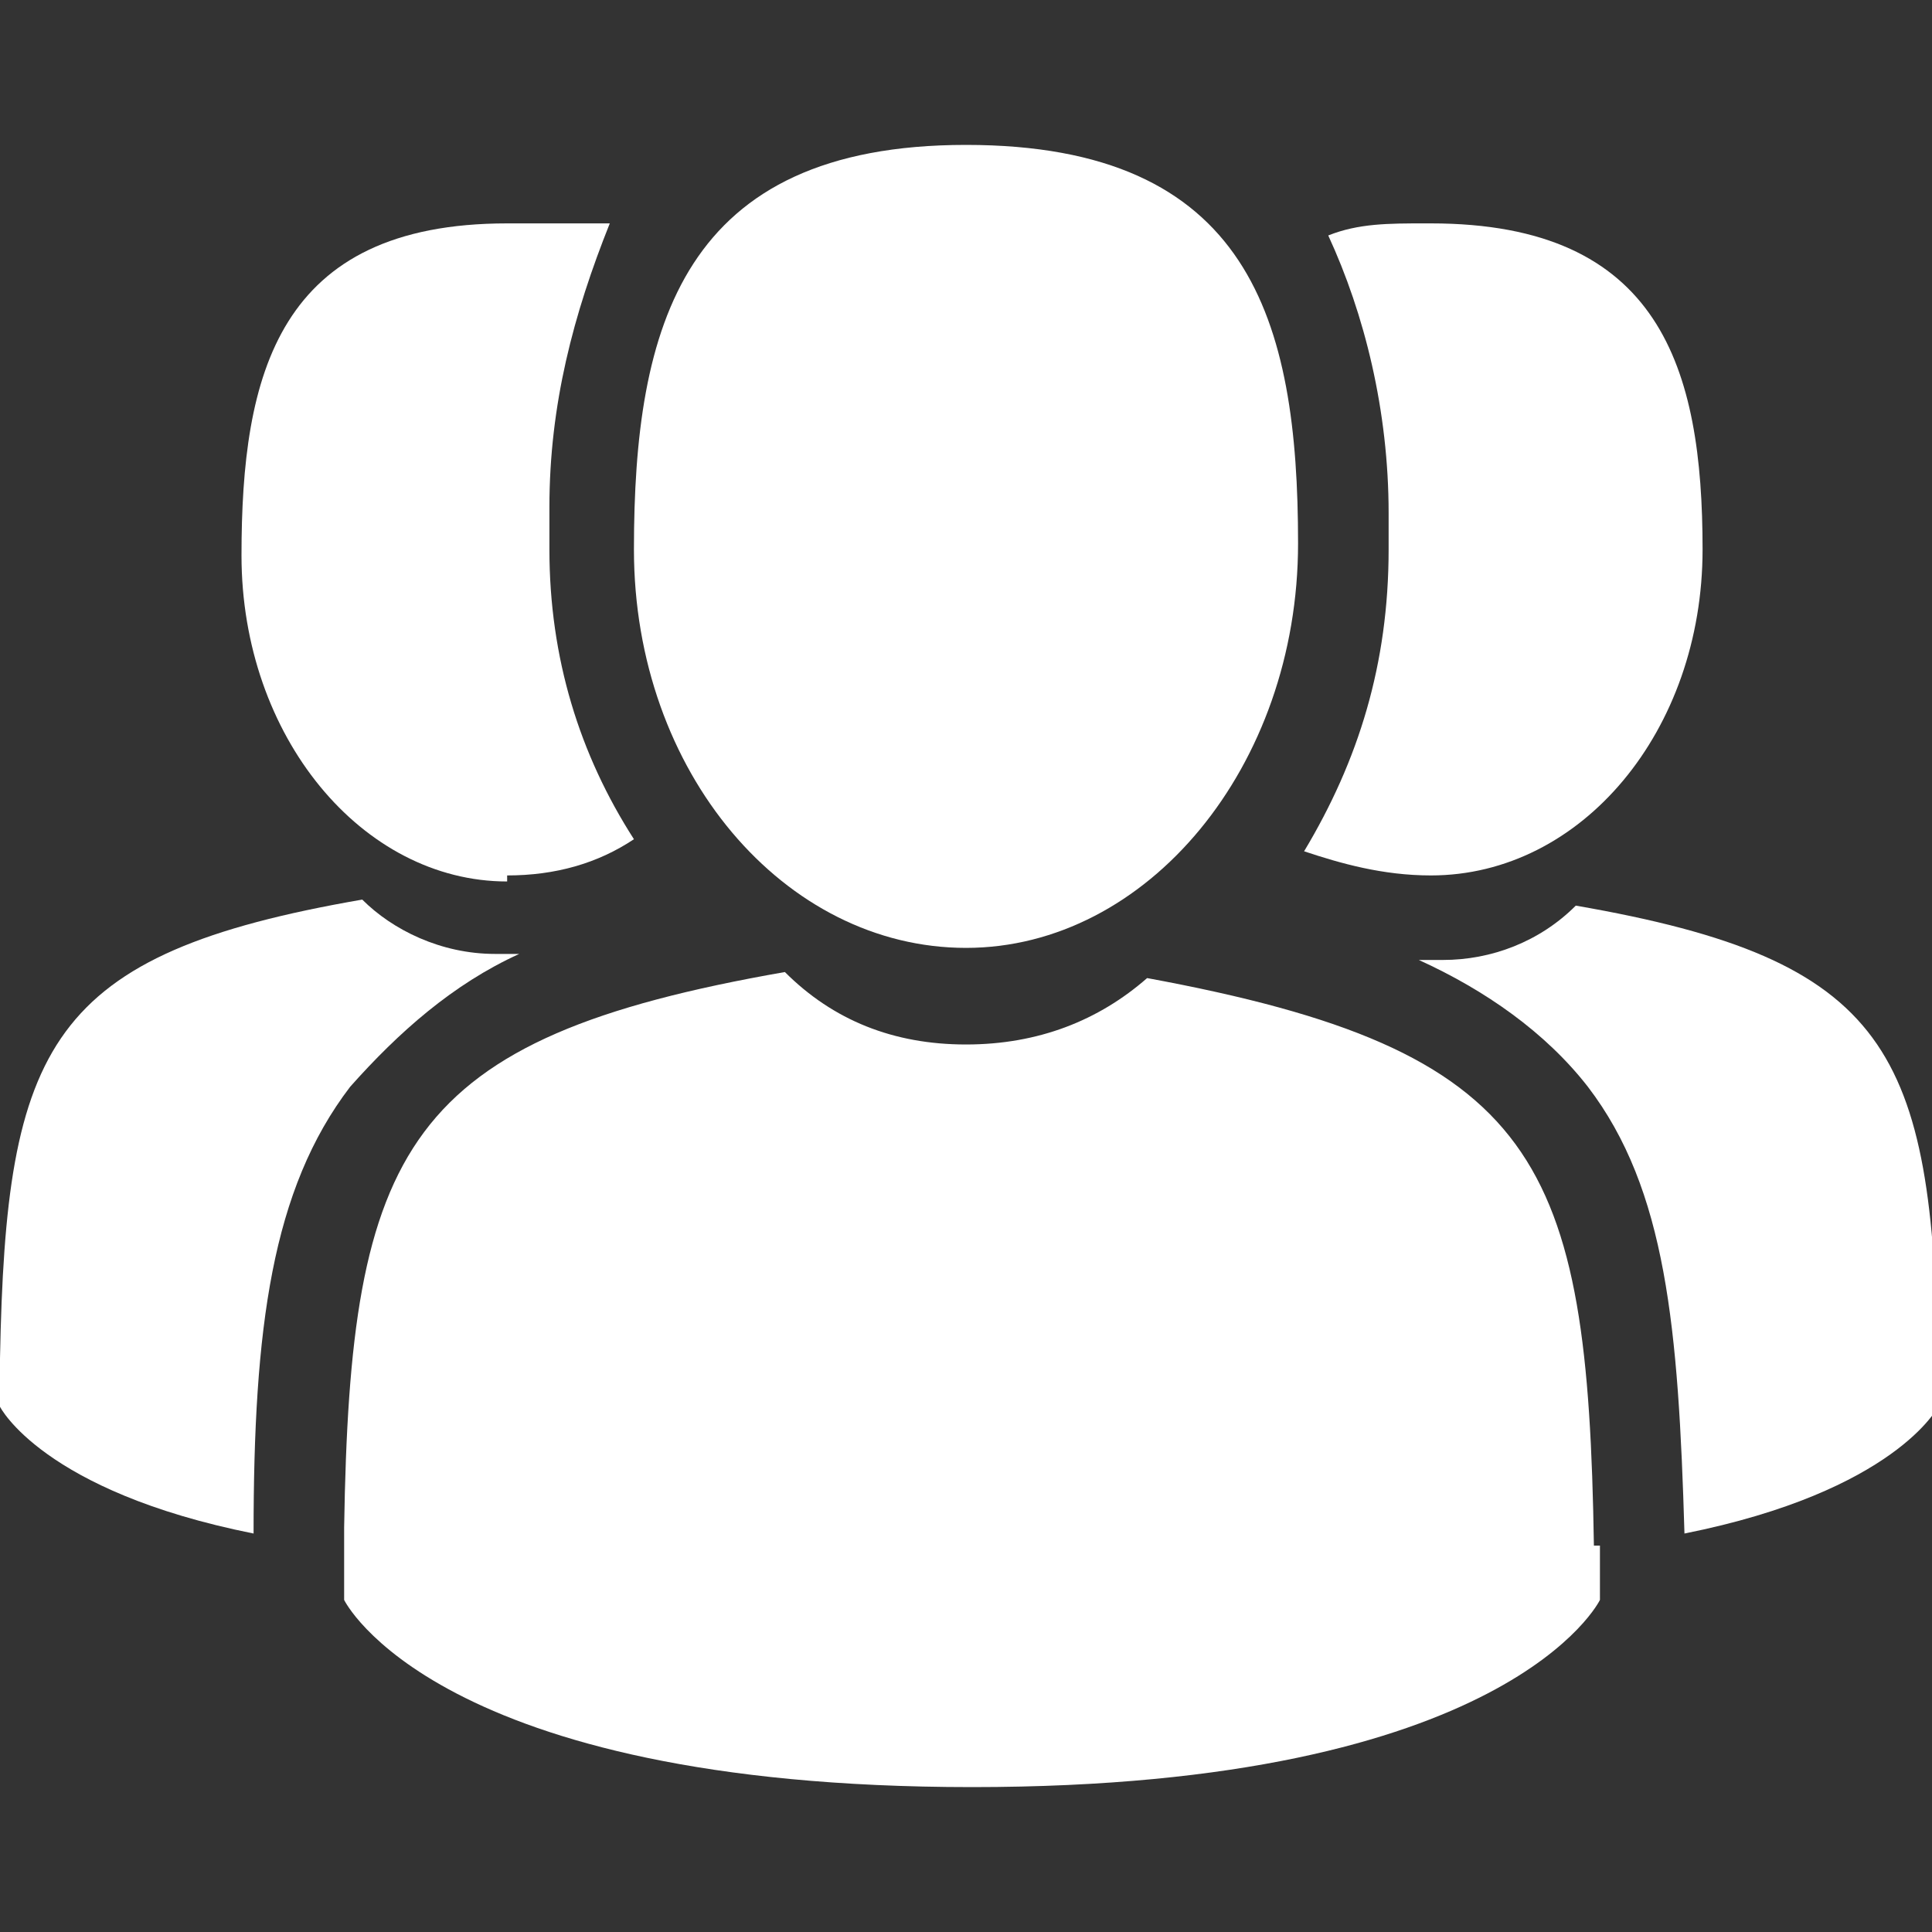
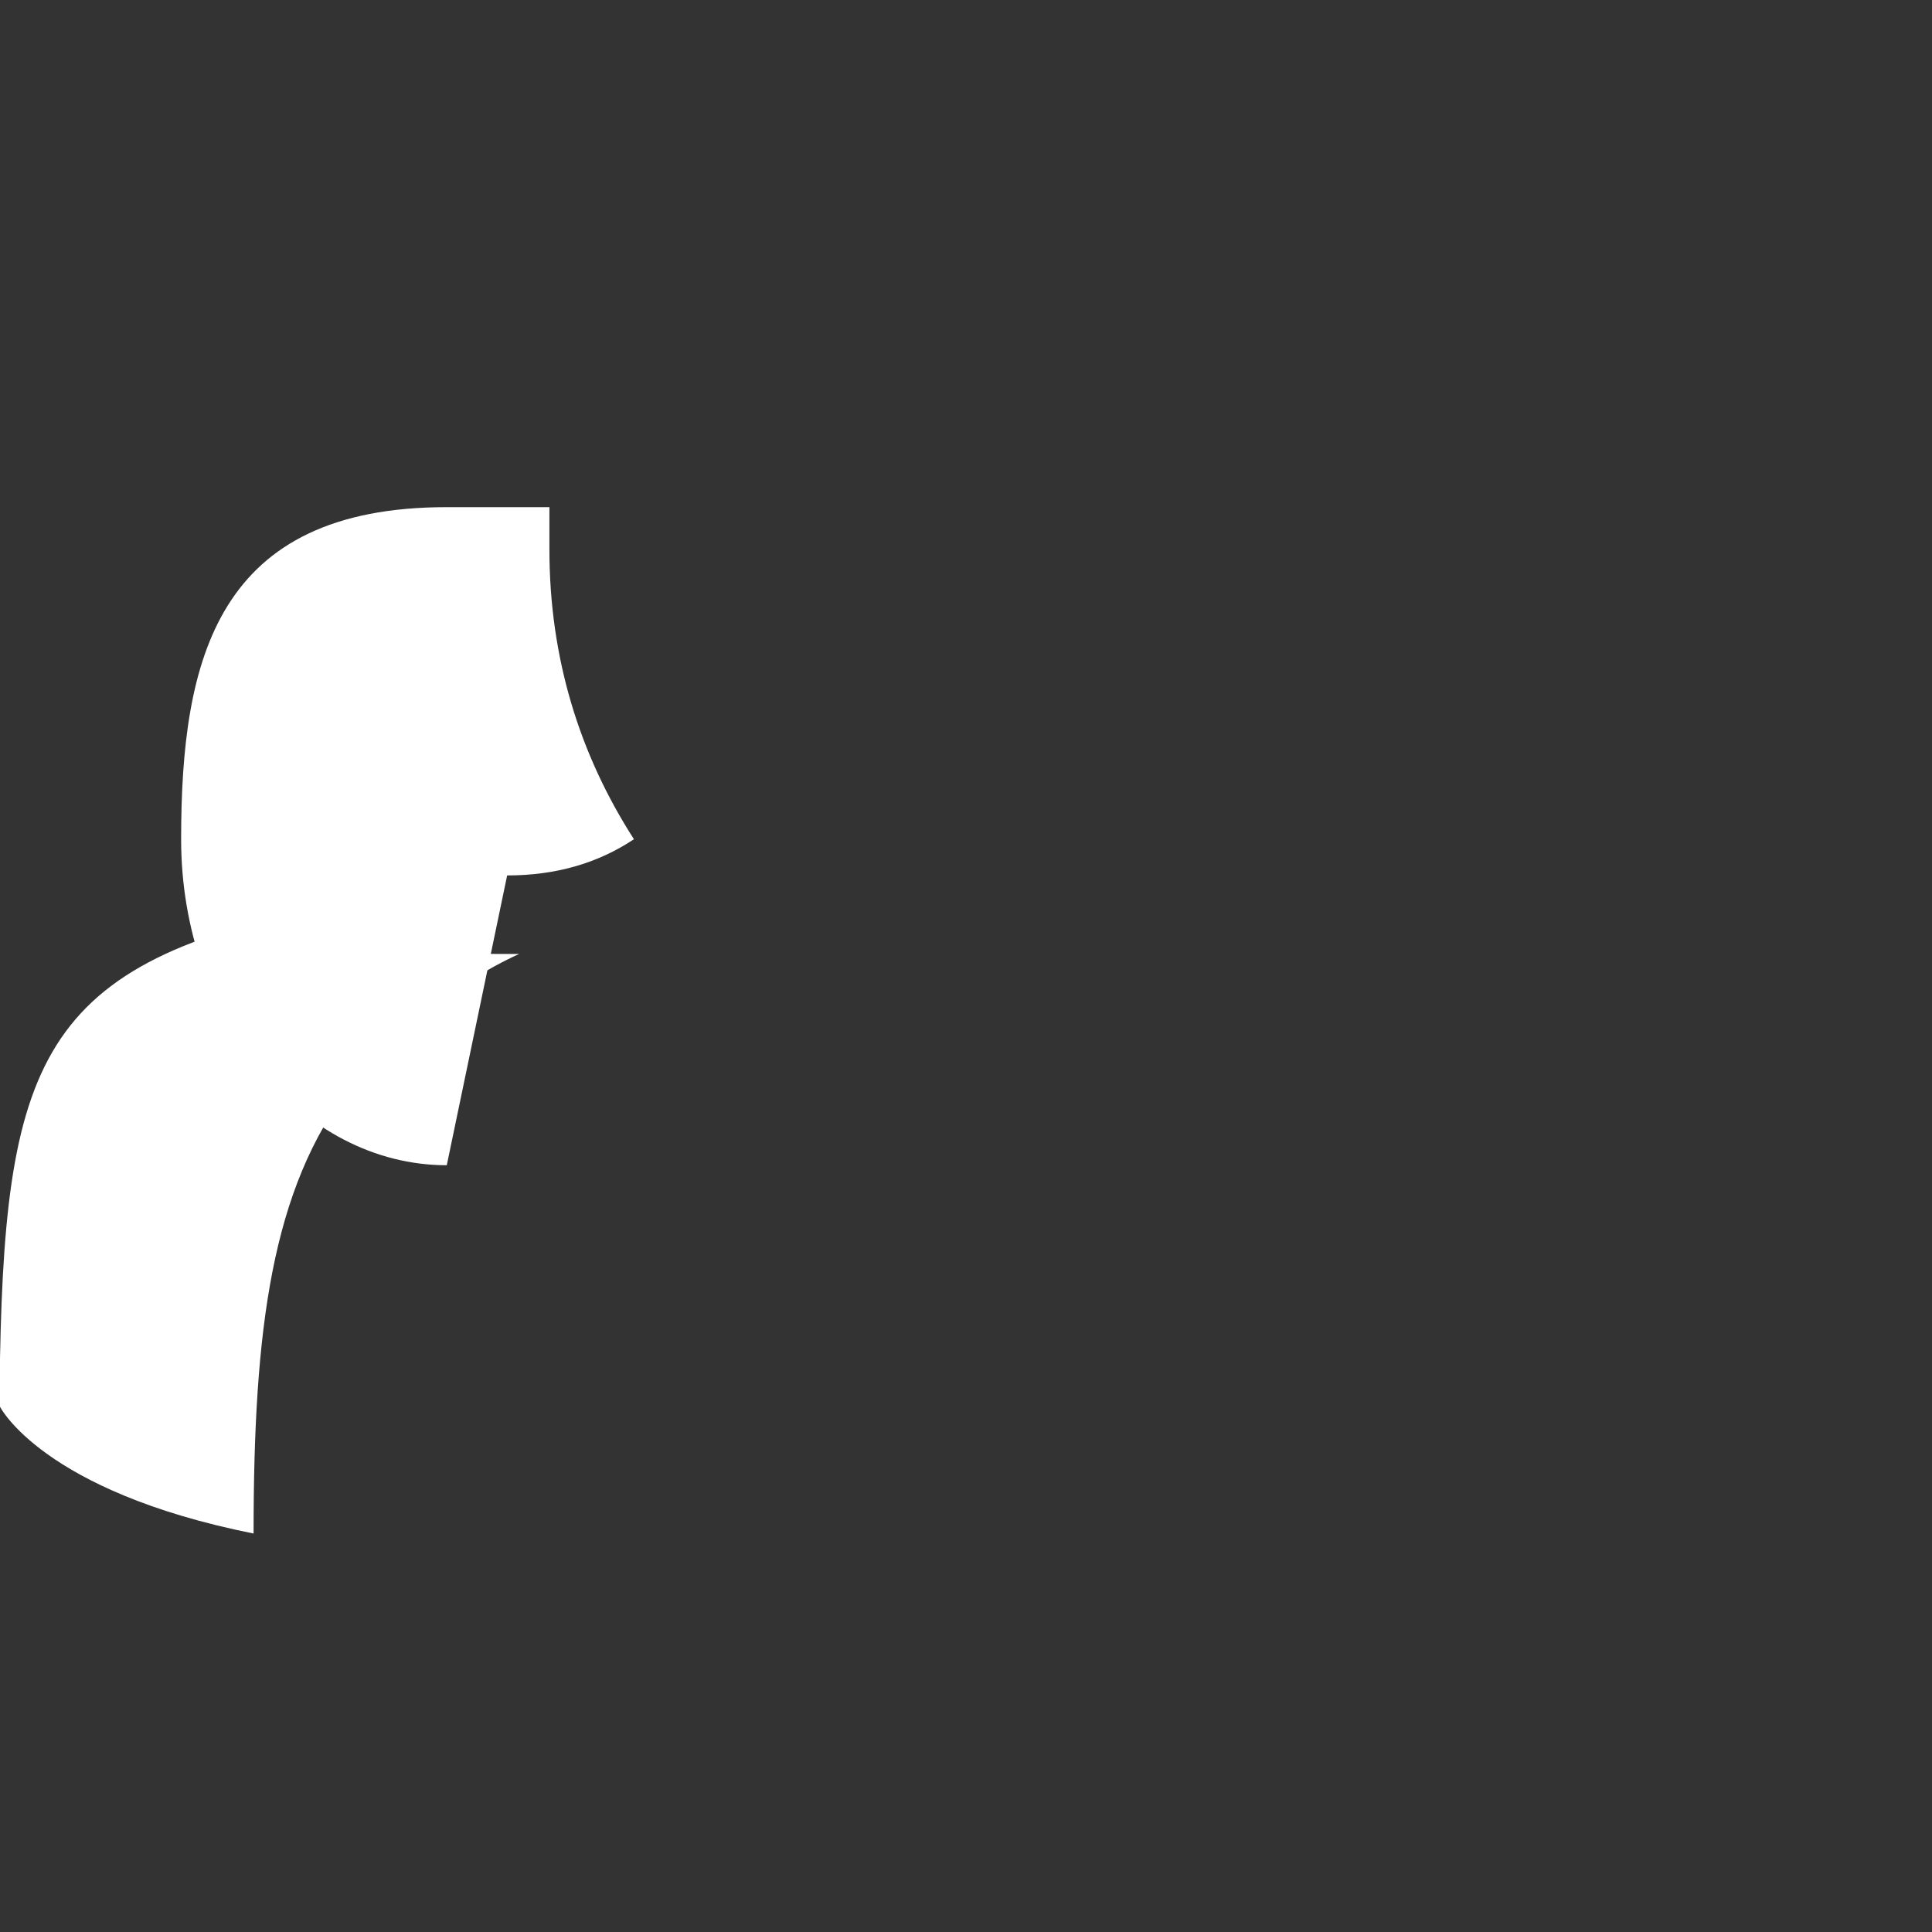
<svg xmlns="http://www.w3.org/2000/svg" version="1.1" viewBox="0 0 32 32">
  <rect x="0" y="0" width="32" height="32" fill="#333333" stroke="none" />
  <defs>
    <style>
      .cls-1 {
        fill: #fff;
      }
    </style>
  </defs>
  <g>
    <g id="Layer_1">
-       <path class="cls-1" d="M16,15.7c3,0,5.5-3,5.5-6.7s-.8-6.6-5.5-6.6-5.5,3-5.5,6.7,2.5,6.6,5.5,6.6Z" />
-       <path class="cls-1" d="M26.4,25.6c-.1-6.4-.9-8.2-7.4-9.4-.8.7-1.8,1.1-3,1.1s-2.2-.4-3-1.2h0c-6.3,1.1-7.2,2.9-7.3,9.2v1.2s1.5,3.1,10.4,3.1,10.4-3.1,10.4-3.1v-.8h0c0-.1,0-.1,0-.1Z" />
-       <path class="cls-1" d="M23.7,14.5c2.5,0,4.5-2.4,4.5-5.4s-.7-5.4-4.5-5.4h-.1c-.6,0-1.1,0-1.6.2h0c.6,1.3,1,2.9,1,4.6v.6h0c0,1.9-.5,3.5-1.4,5h0c.6.2,1.3.4,2.1.4h0Z" />
-       <path class="cls-1" d="M32.1,22.6c-.1-5.2-.8-6.7-6-7.6-.6.6-1.4.9-2.2.9h-.4c1.1.5,2.1,1.2,2.8,2.1h0c1.3,1.7,1.5,4,1.6,7.4,3.5-.7,4.2-2.1,4.2-2.1v-.7h0Z" />
-       <path class="cls-1" d="M8.4,14.5c.8,0,1.5-.2,2.1-.6h0c-.9-1.4-1.4-3-1.4-4.8h0v-.7c0-1.7.4-3.2,1-4.7h0c-.5,0-1,0-1.6,0h-.1c-3.8,0-4.4,2.5-4.4,5.5s2,5.4,4.4,5.4h0Z" />
+       <path class="cls-1" d="M8.4,14.5c.8,0,1.5-.2,2.1-.6h0c-.9-1.4-1.4-3-1.4-4.8h0v-.7h0c-.5,0-1,0-1.6,0h-.1c-3.8,0-4.4,2.5-4.4,5.5s2,5.4,4.4,5.4h0Z" />
      <path class="cls-1" d="M8.6,15.8h-.4c-.9,0-1.7-.4-2.2-.9h0C.8,15.8.1,17.3,0,22.5h0v.4h0v.4s.7,1.4,4.2,2.1c0-3.4.3-5.7,1.6-7.4.8-.9,1.7-1.7,2.8-2.2h0Z" />
    </g>
  </g>
</svg>